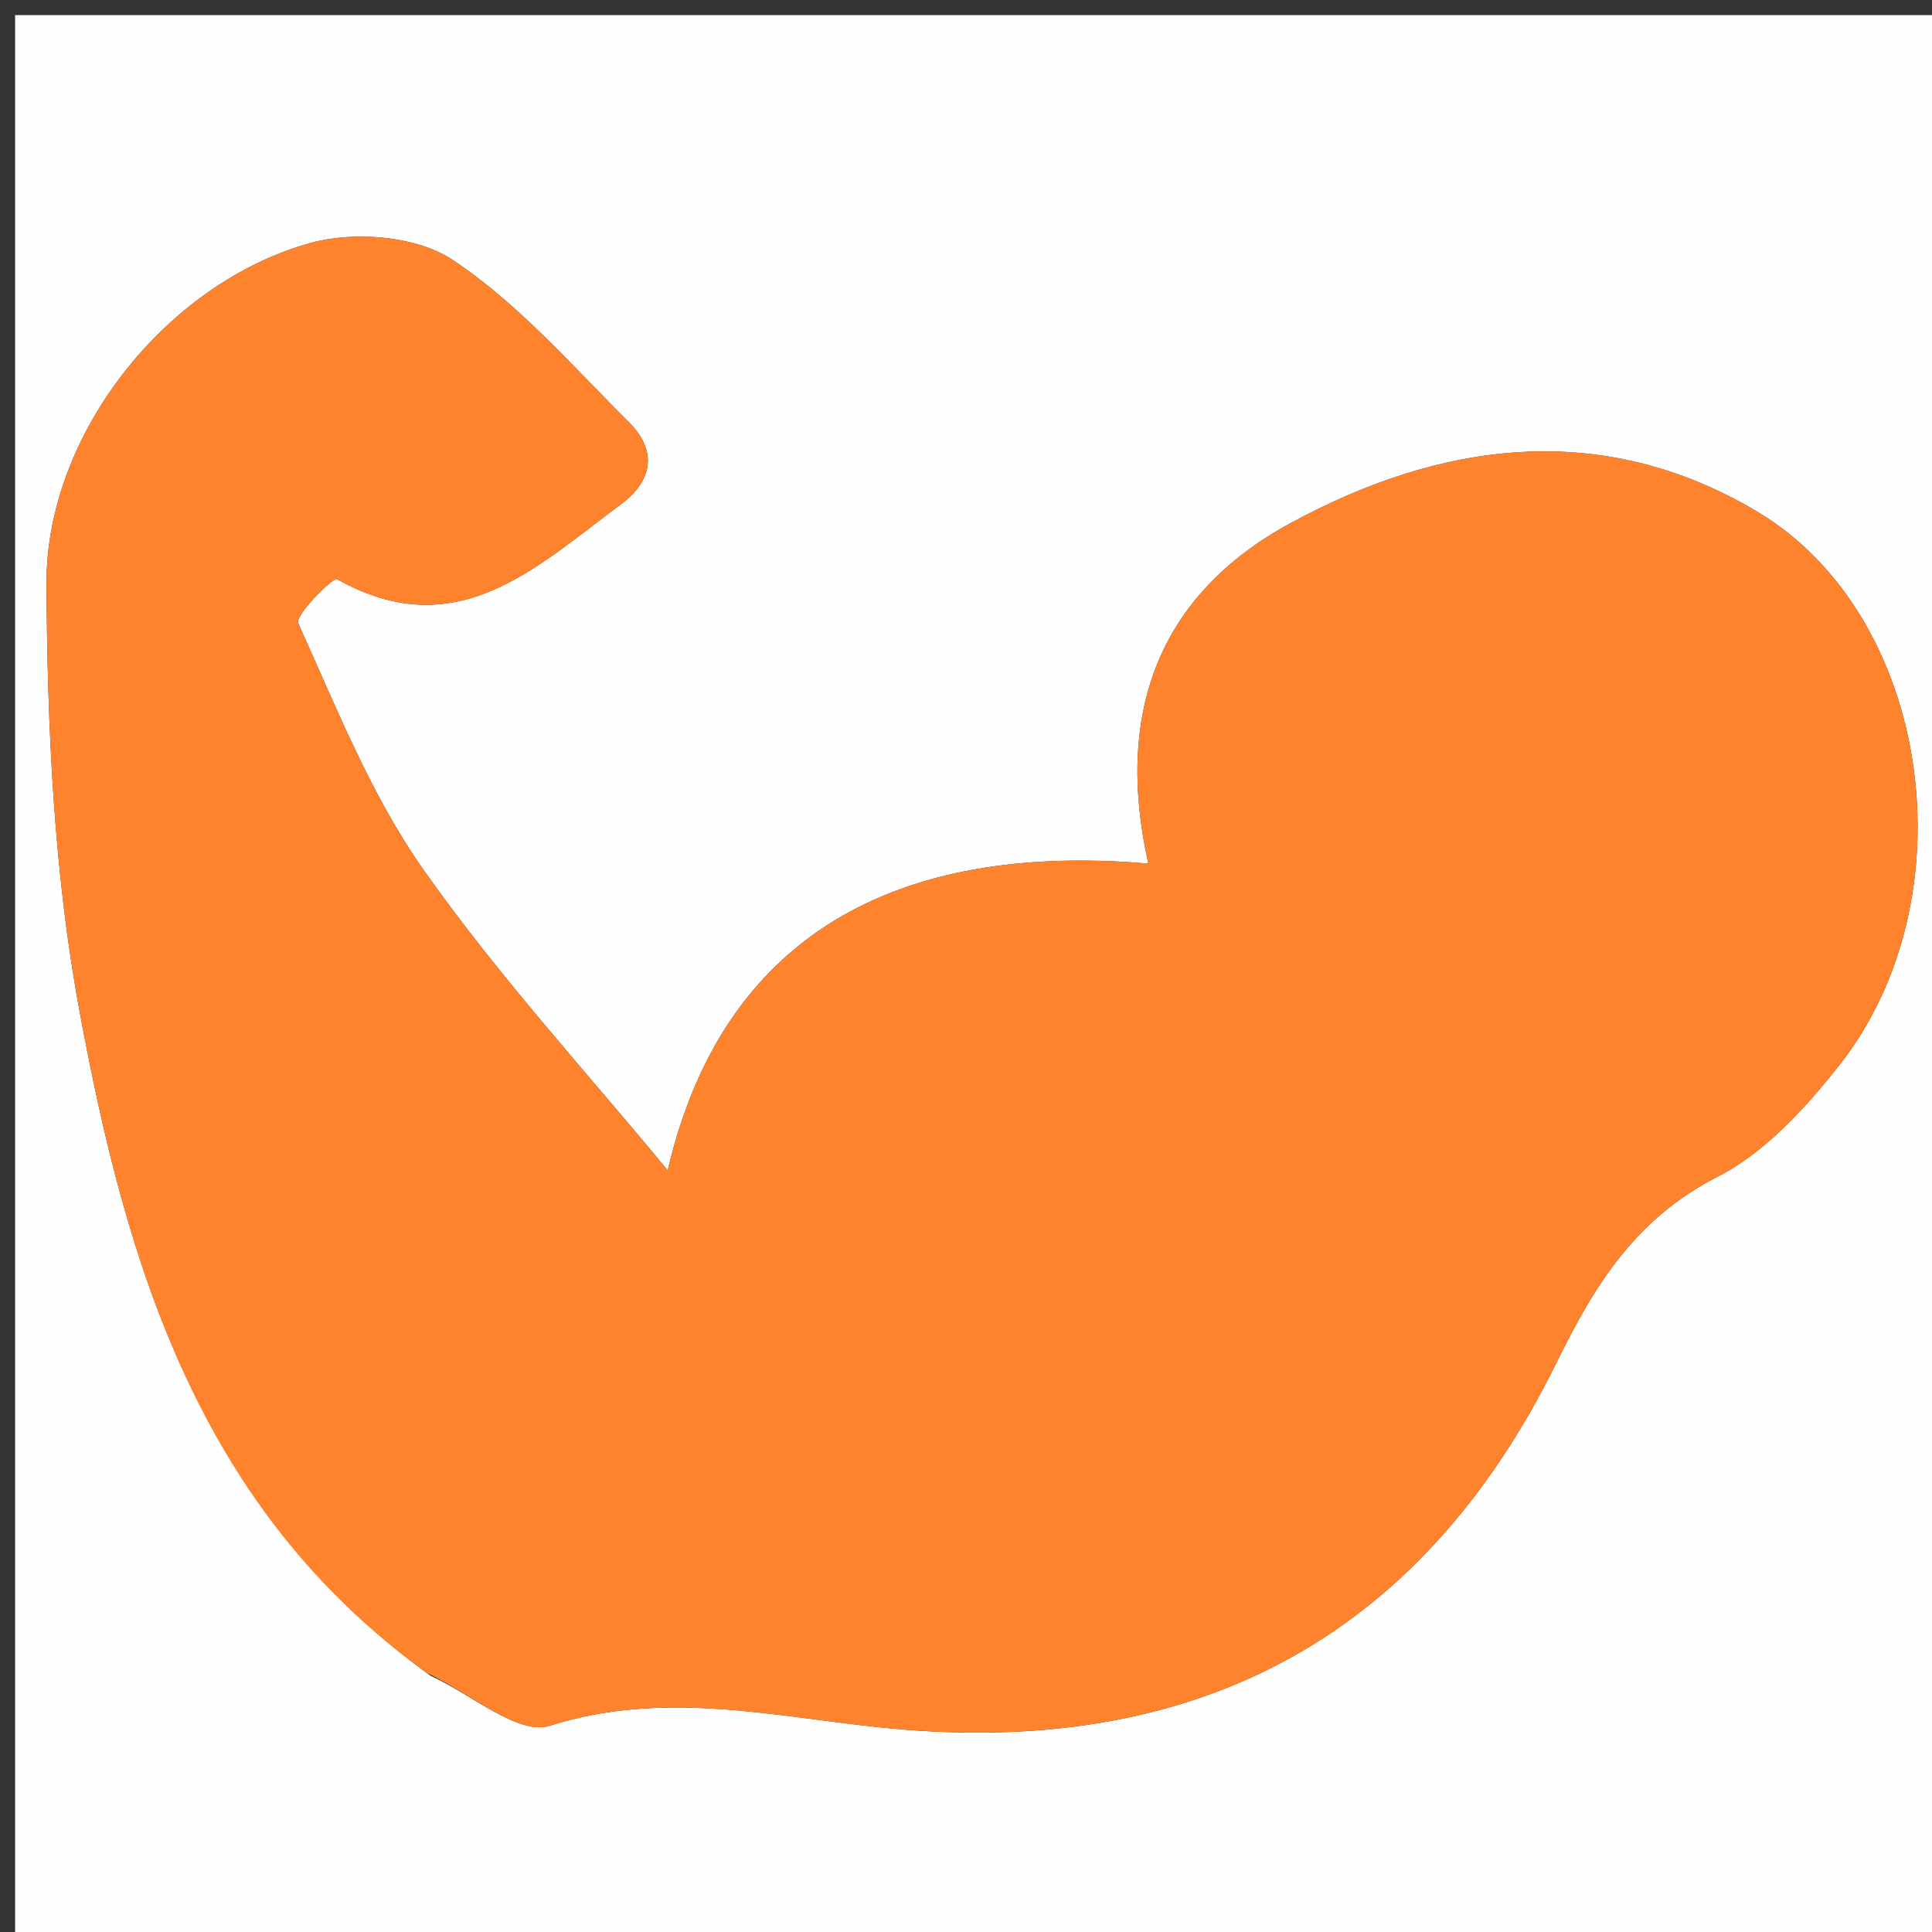
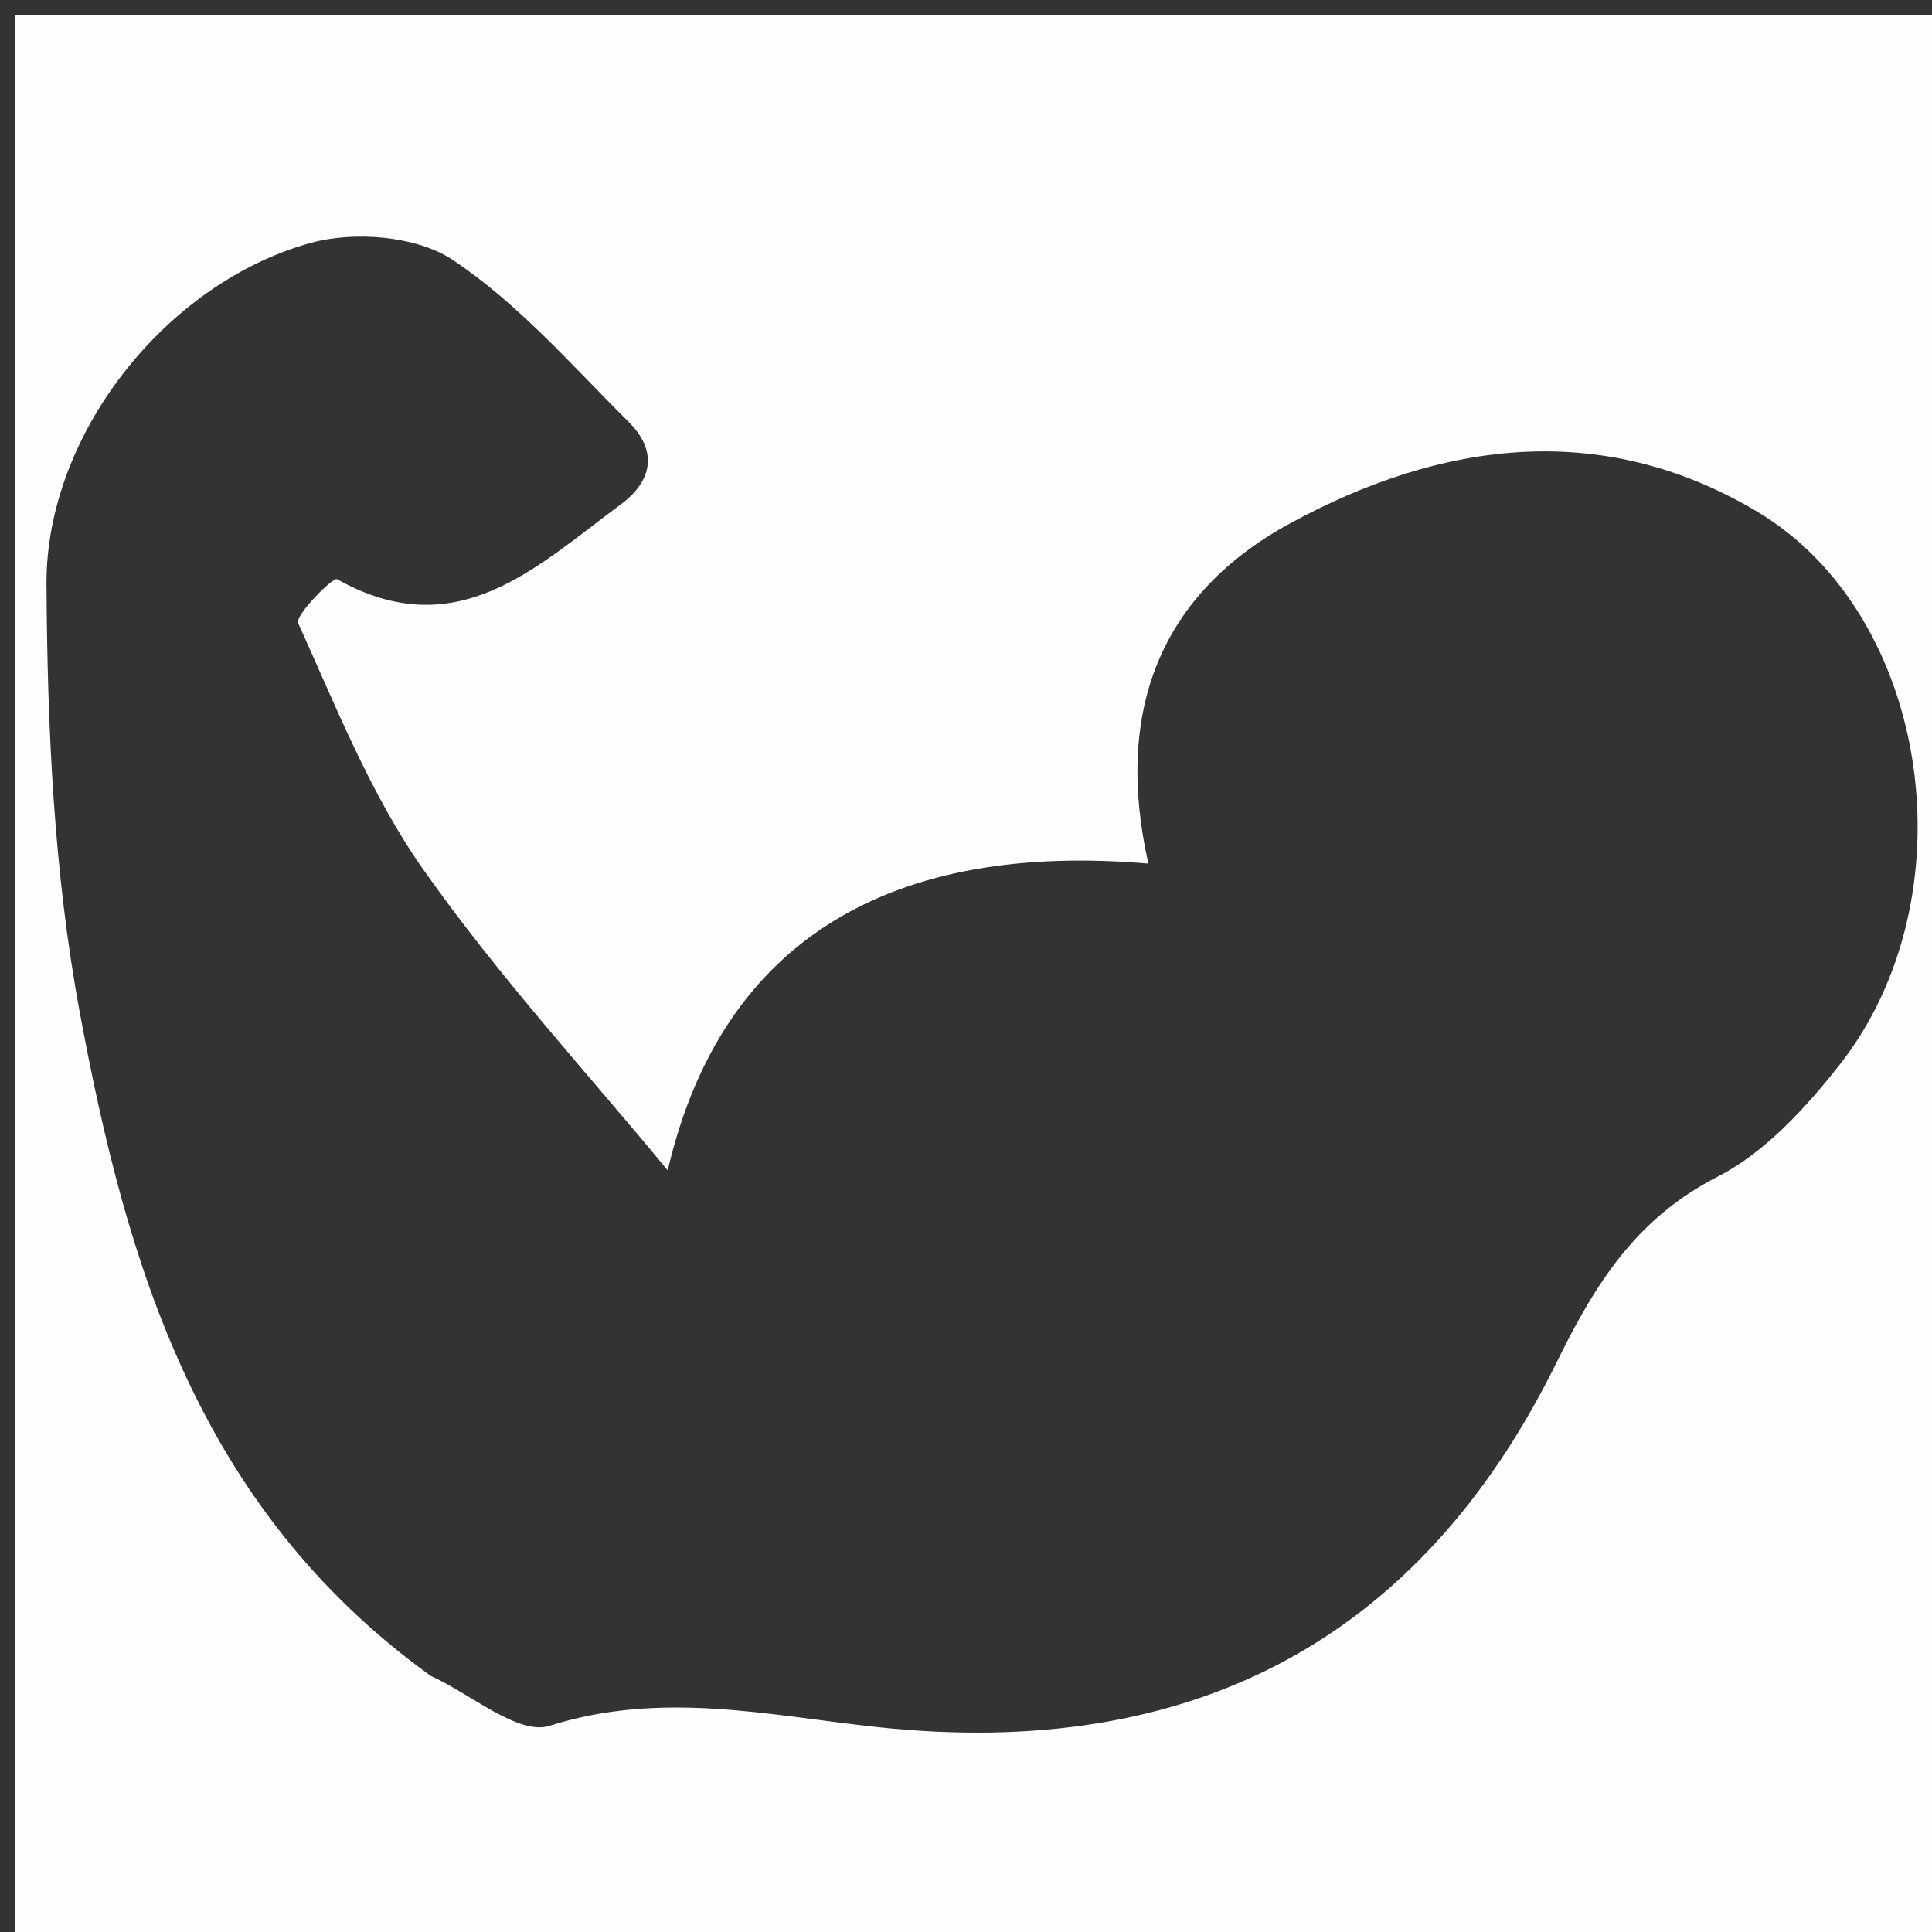
<svg xmlns="http://www.w3.org/2000/svg" version="1.1" id="Layer_1" x="0px" y="0px" width="100%" viewBox="0 0 128 128" enable-background="new 0 0 128 128" xml:space="preserve">
  <rect x="0" y="0" width="128" height="128" fill="#333333" stroke="none" />
  <path fill="#FFFEFE" opacity="1" stroke="none" d=" M86,129   C57.333,129 29.167,129 1,129   C1,86.333 1,43.667 1,1   C43.667,1 86.333,1 129,1   C129,43.667 129,86.333 129,129   C114.833,129 100.667,129 86,129  M28.537,111.031   C31.193,112.228 34.349,114.996 36.414,114.339   C43.839,111.975 51,113.665 58.192,114.431   C78.806,116.624 94.017,108.798 103.143,90.236   C105.702,85.031 108.403,80.715 113.803,77.955   C116.93,76.357 119.597,73.431 121.835,70.601   C130.632,59.477 127.952,40.754 116.391,33.88   C106.096,27.76 95.429,29.244 85.445,34.69   C76.91,39.345 73.8,47.066 76.081,57.216   C59.365,55.782 47.866,61.986 44.237,77.541   C38.981,71.157 33.044,64.712 28.045,57.608   C24.564,52.661 22.276,46.85 19.757,41.288   C19.524,40.772 22.062,38.223 22.327,38.371   C30.257,42.833 35.518,37.567 41.1,33.44   C43.312,31.805 43.535,29.825 41.642,27.944   C37.878,24.205 34.316,20.079 29.954,17.197   C27.573,15.624 23.458,15.3 20.589,16.092   C10.981,18.745 3.022,28.809 3.08,38.719   C3.136,48.166 3.558,57.759 5.275,67.018   C8.366,83.697 13.086,99.89 28.537,111.031  z" />
-   <path fill="#FF832D" opacity="1" stroke="none" d=" M28.249,110.814   C13.086,99.89 8.366,83.697 5.275,67.018   C3.558,57.759 3.136,48.166 3.08,38.719   C3.022,28.809 10.981,18.745 20.589,16.092   C23.458,15.3 27.573,15.624 29.954,17.197   C34.316,20.079 37.878,24.205 41.642,27.944   C43.535,29.825 43.312,31.805 41.1,33.44   C35.518,37.567 30.257,42.833 22.327,38.371   C22.062,38.223 19.524,40.772 19.757,41.288   C22.276,46.85 24.564,52.661 28.045,57.608   C33.044,64.712 38.981,71.157 44.237,77.541   C47.866,61.986 59.365,55.782 76.081,57.216   C73.8,47.066 76.91,39.345 85.445,34.69   C95.429,29.244 106.096,27.76 116.391,33.88   C127.952,40.754 130.632,59.477 121.835,70.601   C119.597,73.431 116.93,76.357 113.803,77.955   C108.403,80.715 105.702,85.031 103.143,90.236   C94.017,108.798 78.806,116.624 58.192,114.431   C51,113.665 43.839,111.975 36.414,114.339   C34.349,114.996 31.193,112.228 28.249,110.814  z" />
</svg>